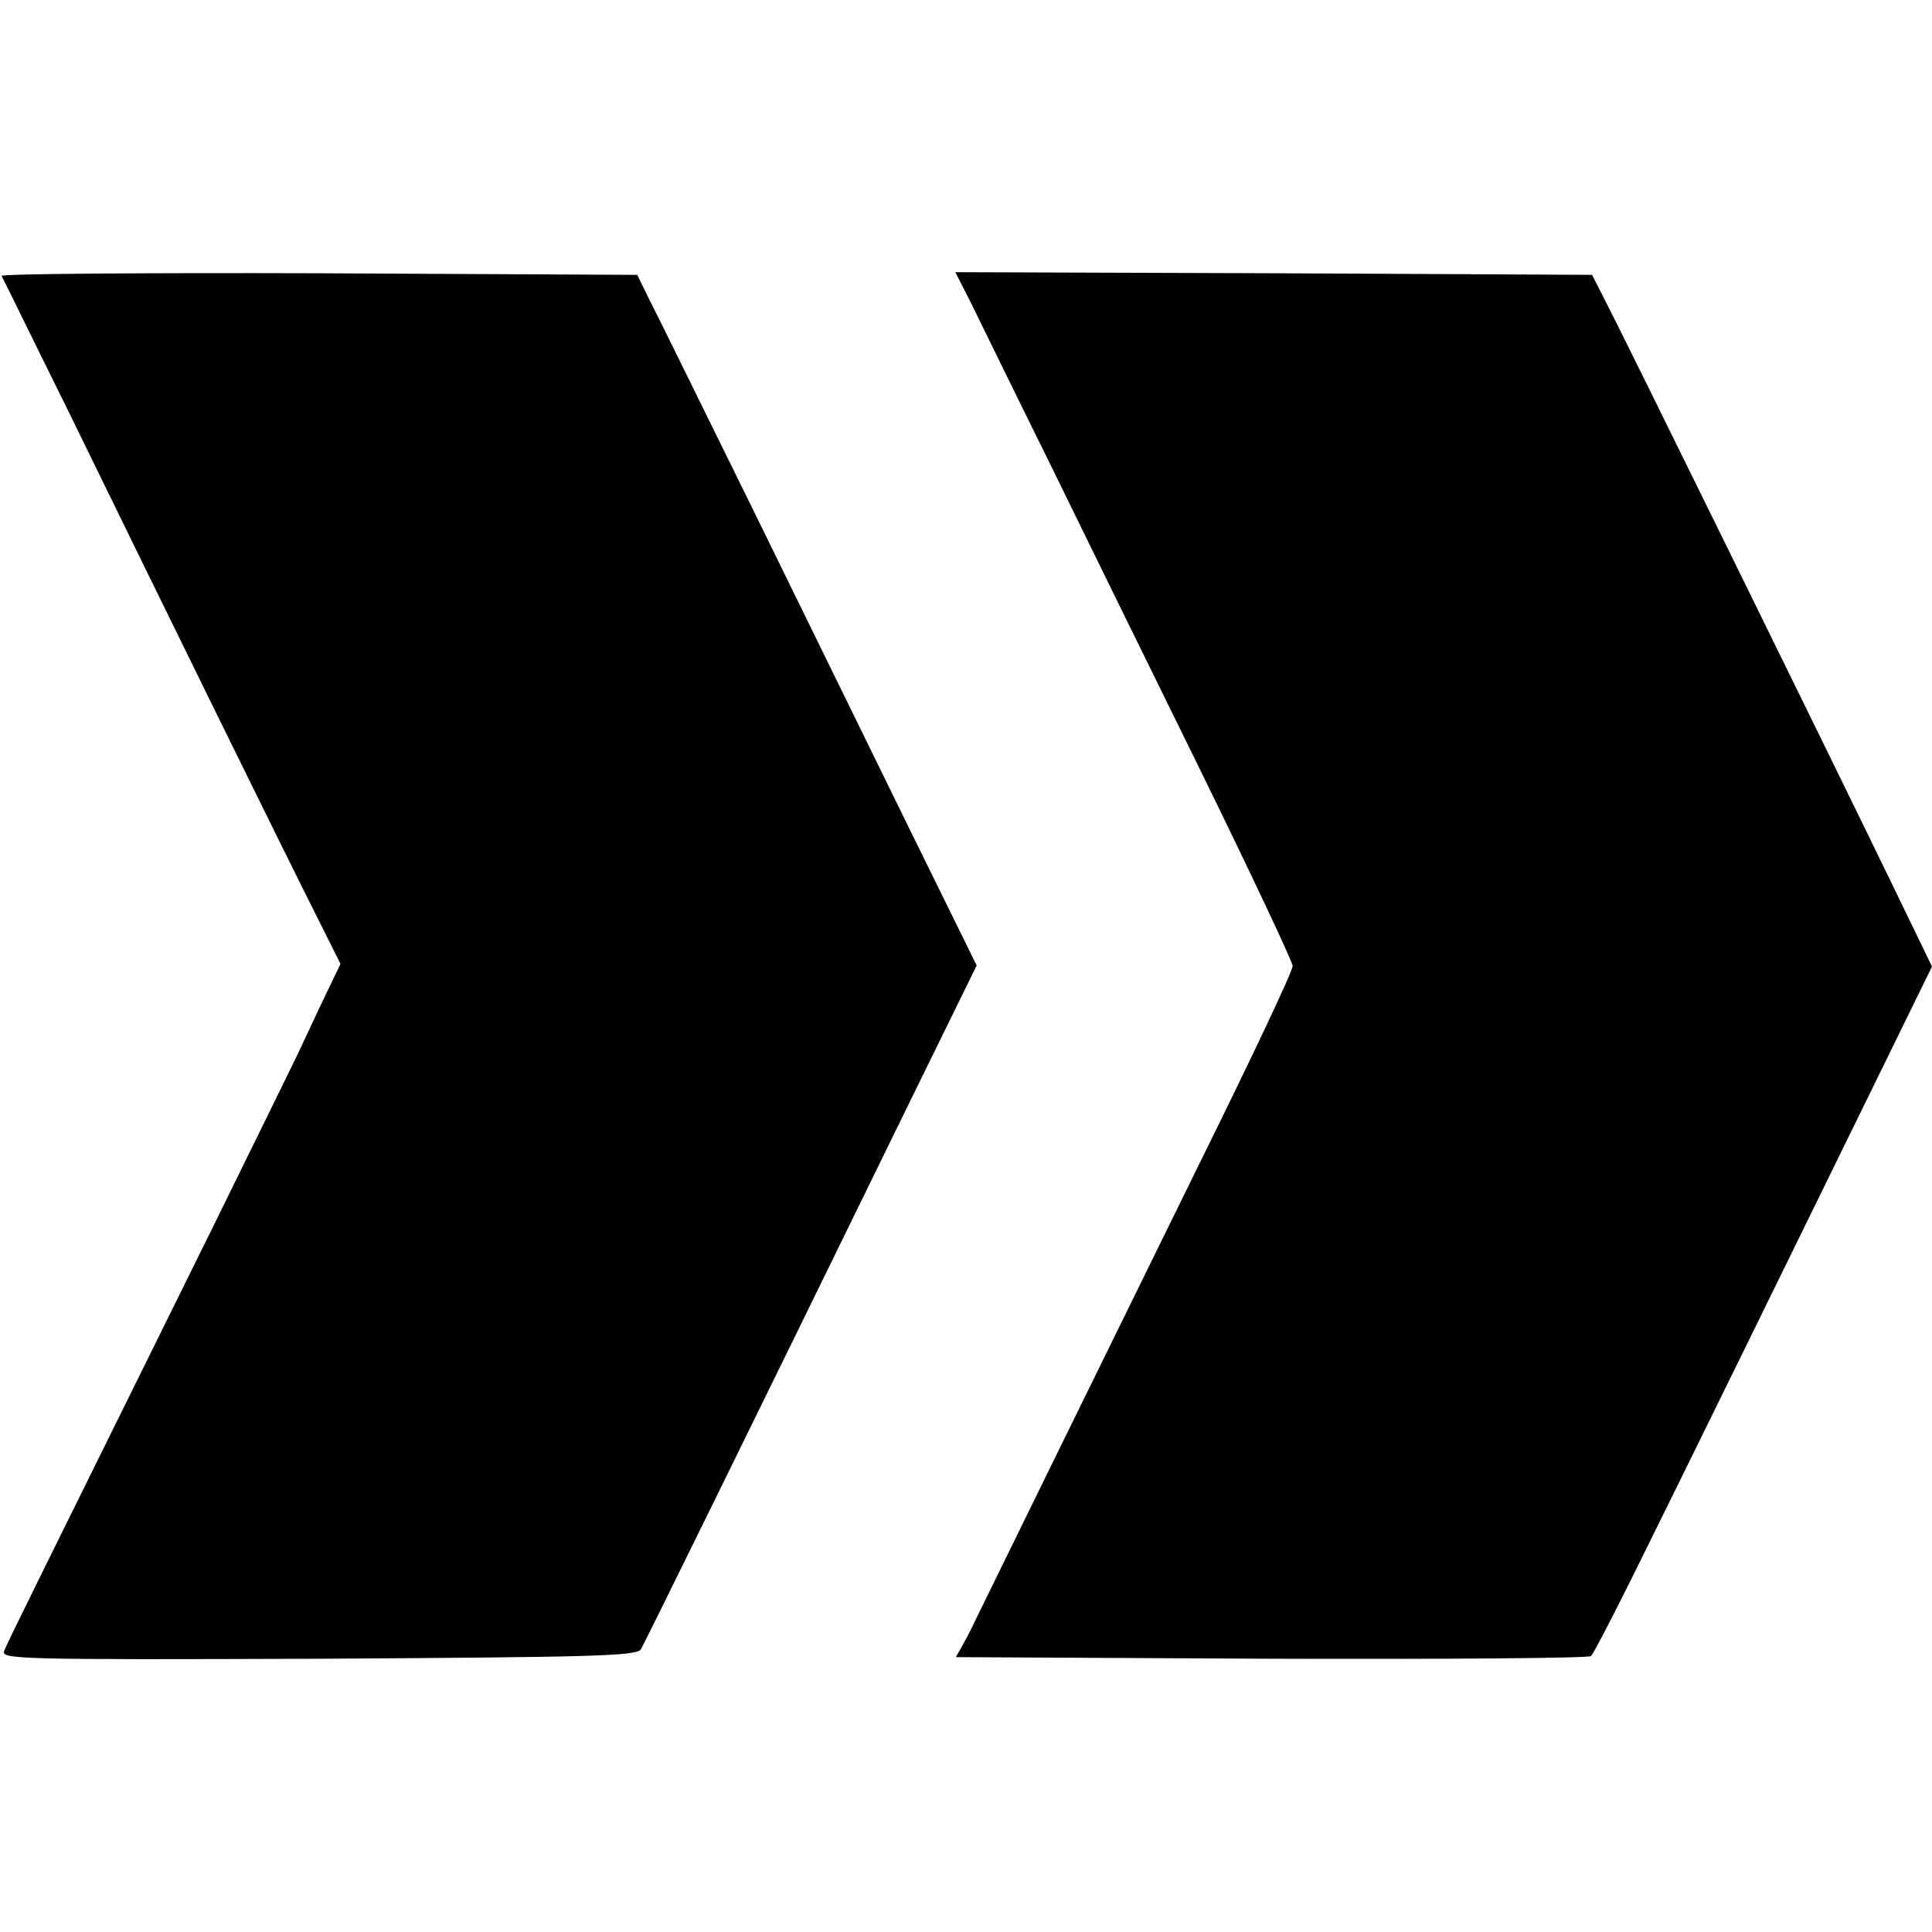
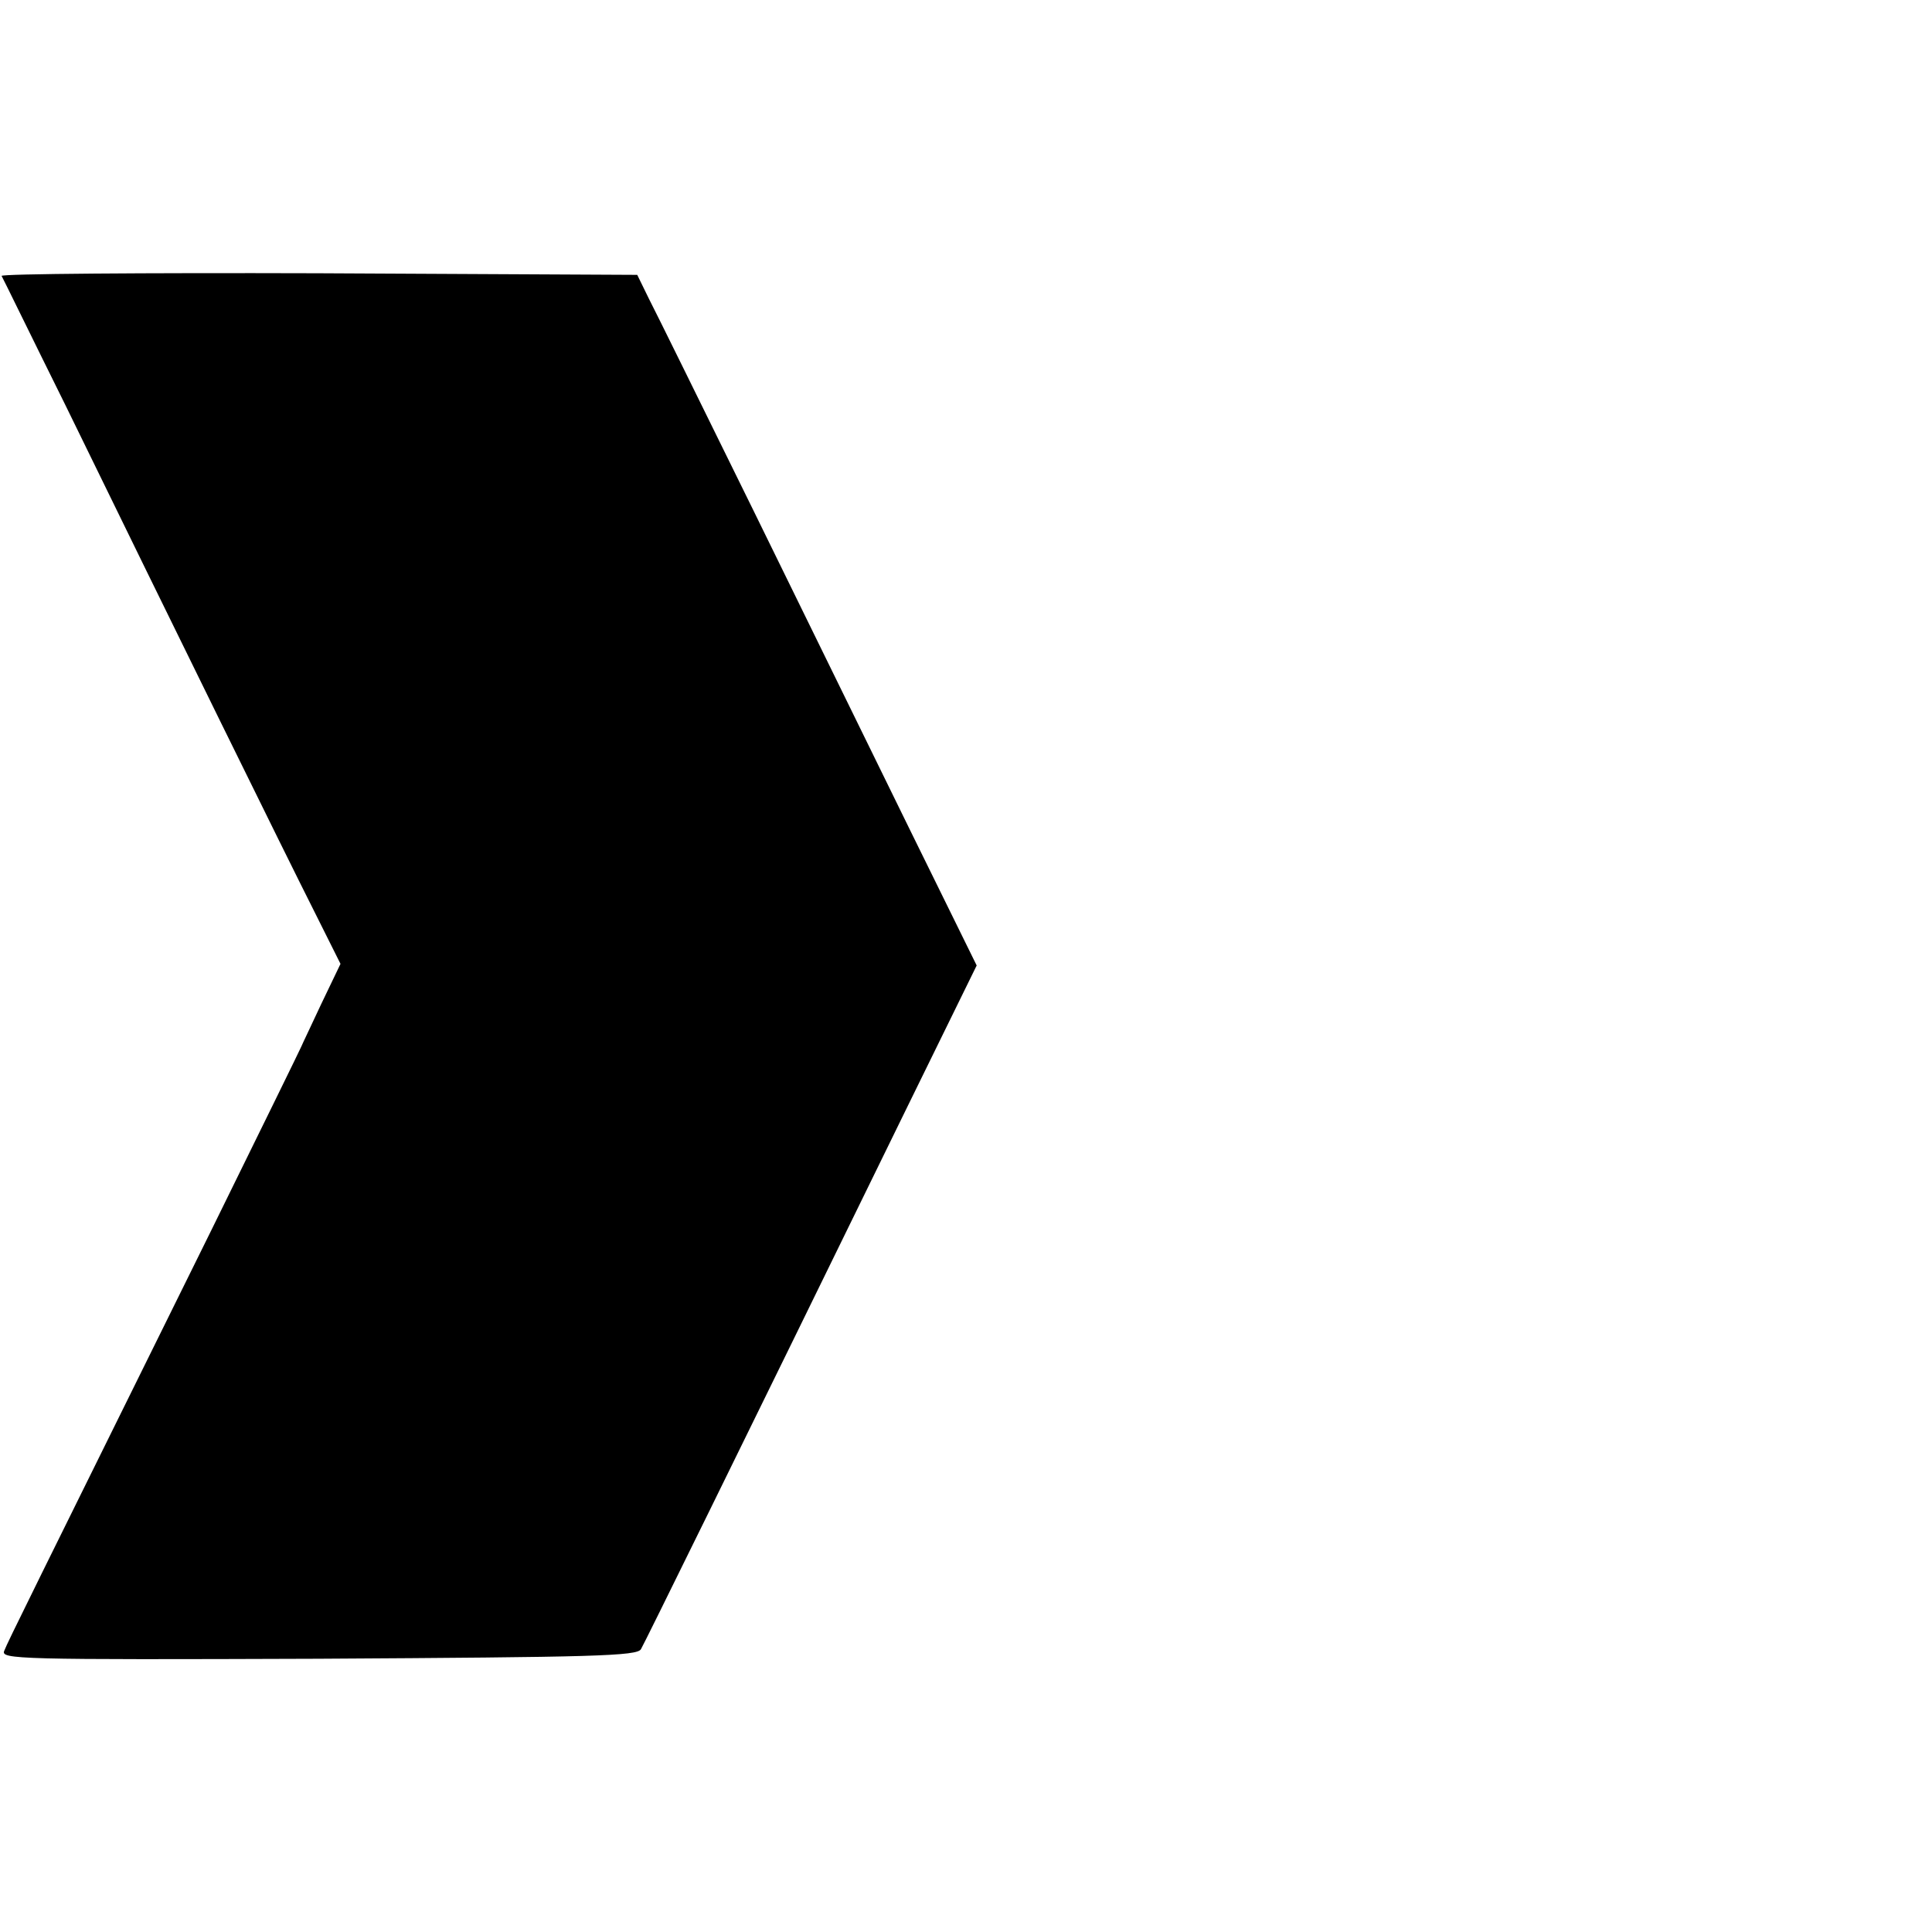
<svg xmlns="http://www.w3.org/2000/svg" version="1.0" width="362pt" height="362pt" viewBox="0 0 362 362" preserveAspectRatio="xMidYMid meet">
  <g transform="translate(0,362) scale(0.1,-0.1)" fill="#000000" stroke="none">
    <path d="M3 3103 c3 -5 56 -114 120 -243 205 -420 413 -843 465 -946 l50 -100 -36 -75 c-19 -41 -36 -76 -37 -79 -1 -3 -77 -158 -169 -345 -337 -682 -381 -770 -388 -788 -7 -16 23 -17 589 -15 517 3 597 5 604 18 8 14 171 345 500 1018 l129 263 -124 252 c-68 139 -201 410 -295 602 -95 193 -182 370 -195 395 l-22 45 -598 3 c-328 1 -595 -1 -593 -5z" />
-     <path d="M1819 3053 c16 -32 80 -164 144 -293 63 -129 192 -392 287 -585 94 -192 172 -357 172 -365 1 -8 -79 -177 -177 -375 -174 -354 -398 -811 -417 -850 -5 -11 -15 -31 -23 -45 l-14 -25 591 -3 c326 -1 595 1 599 5 5 5 38 69 75 143 87 175 350 712 470 957 l94 192 -79 163 c-115 237 -507 1035 -535 1088 l-23 45 -597 3 -596 2 29 -57z" />
  </g>
</svg>